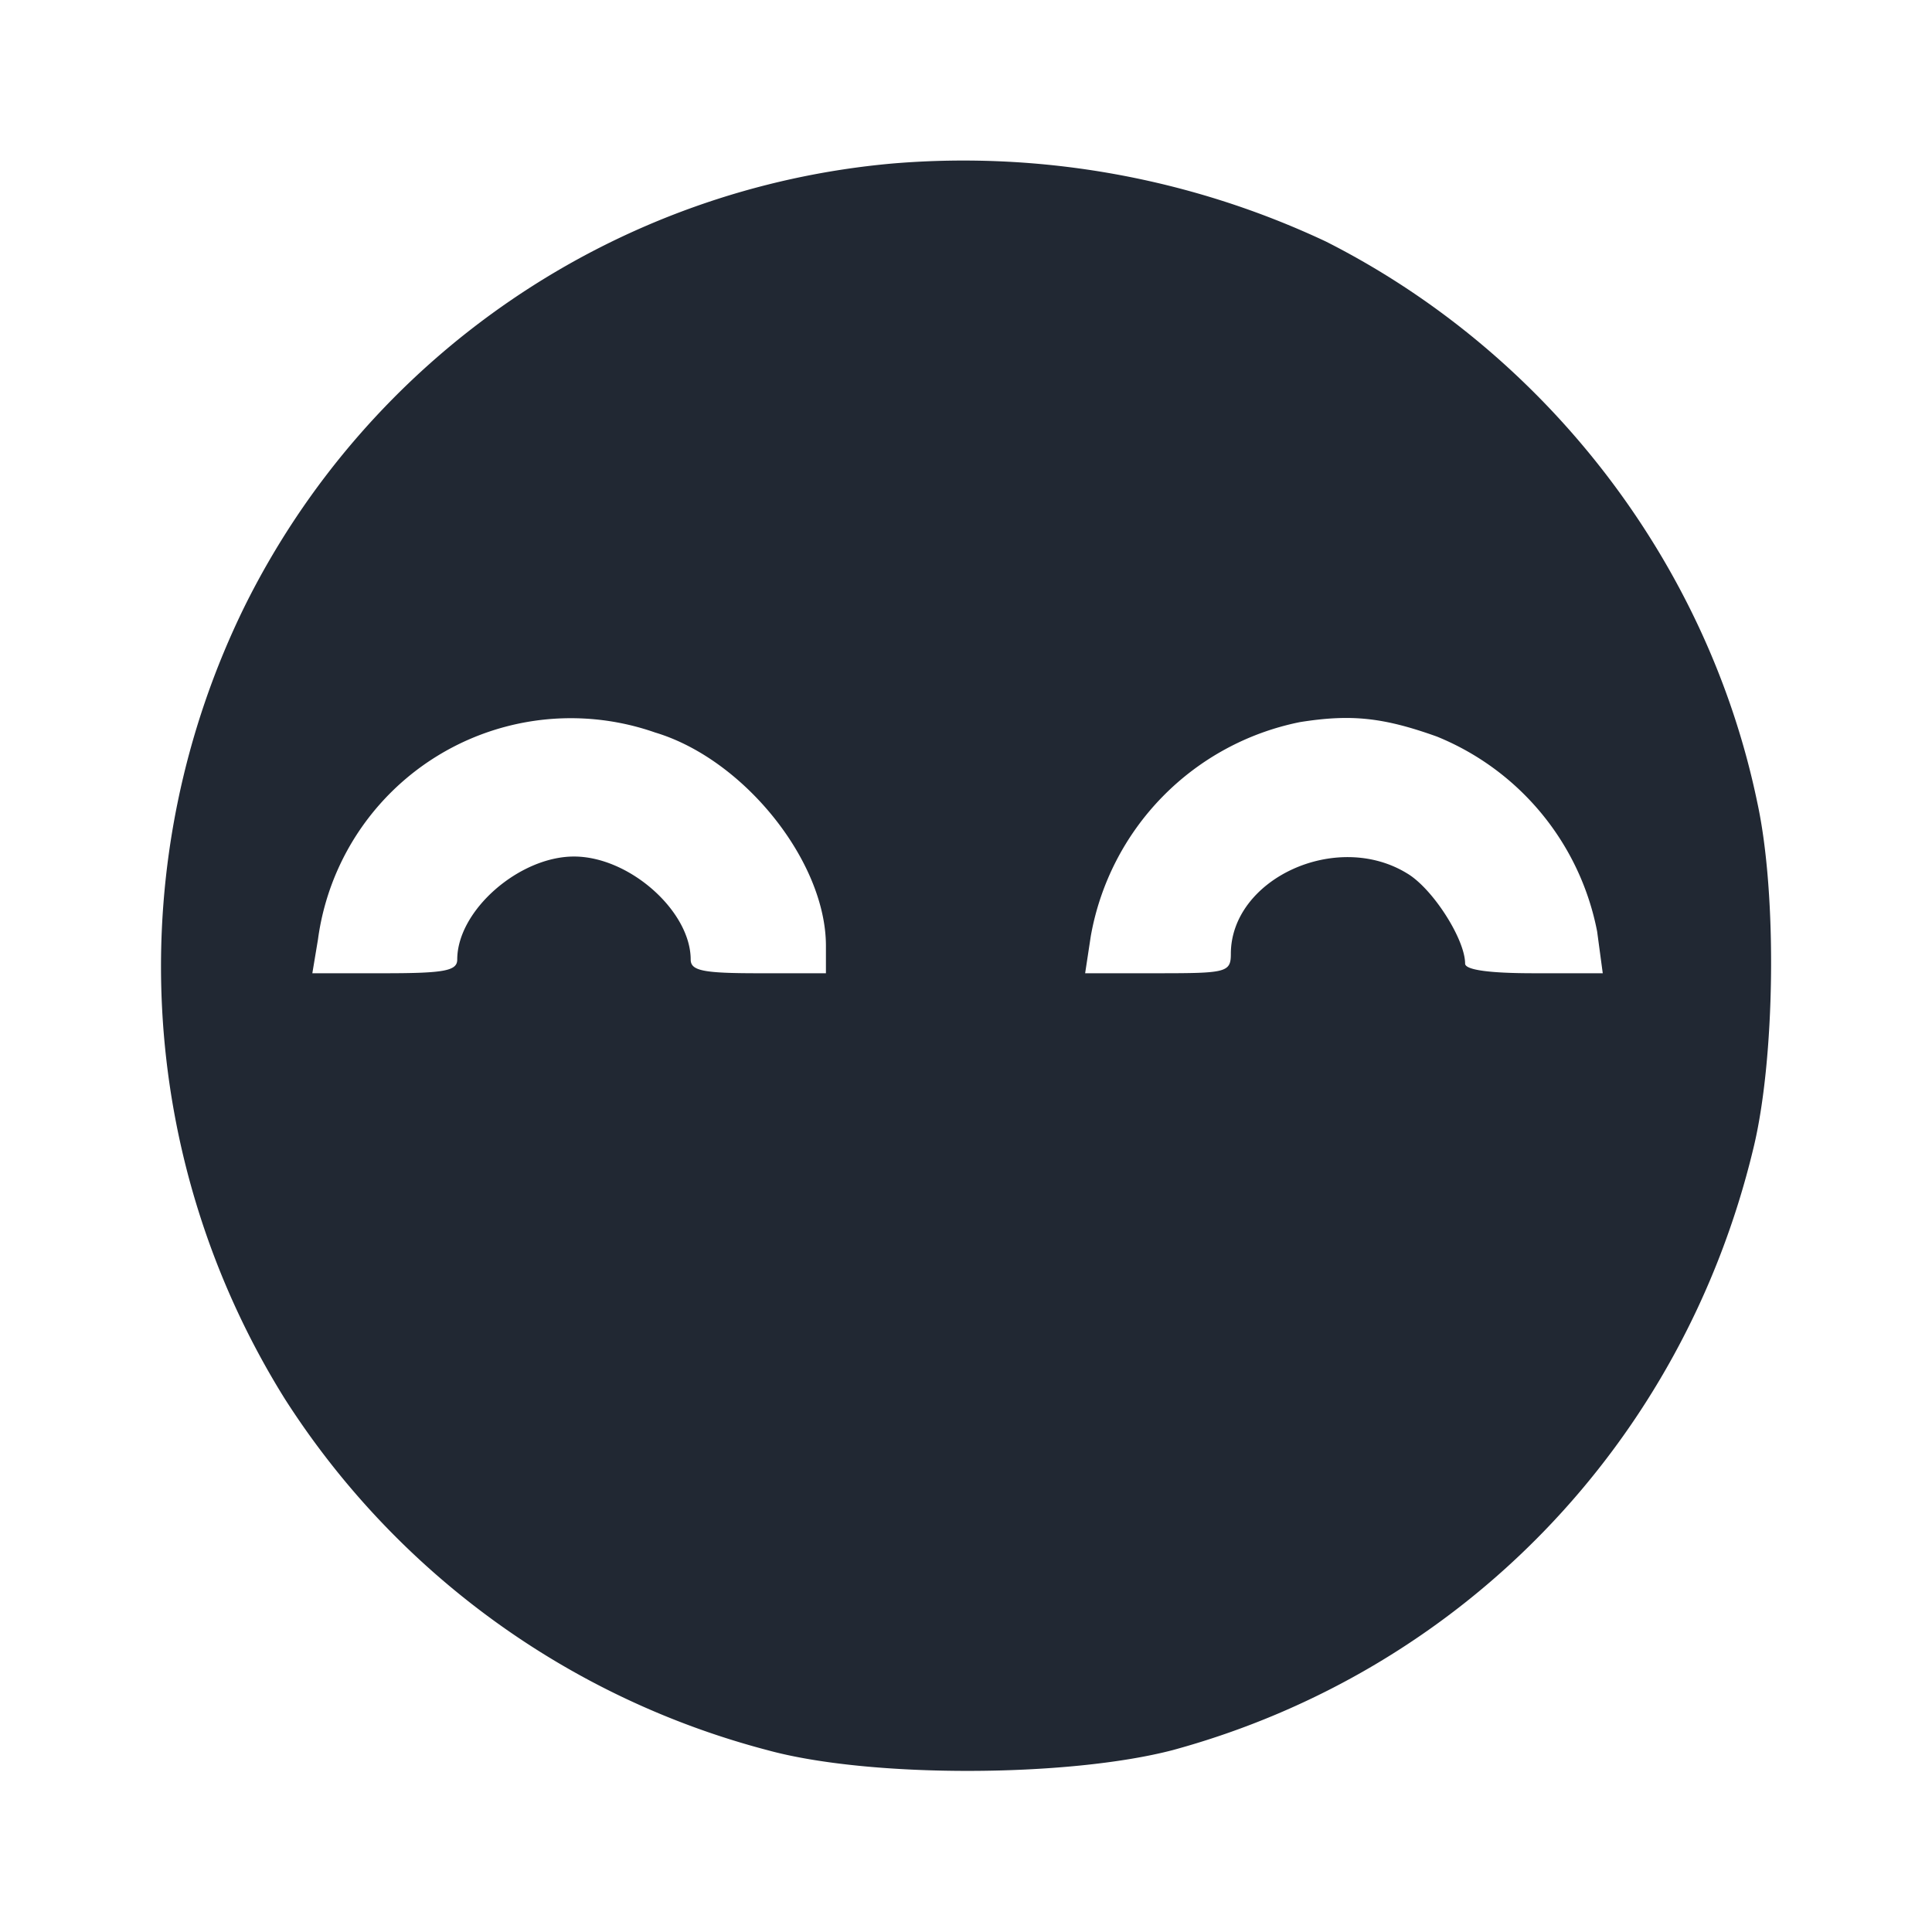
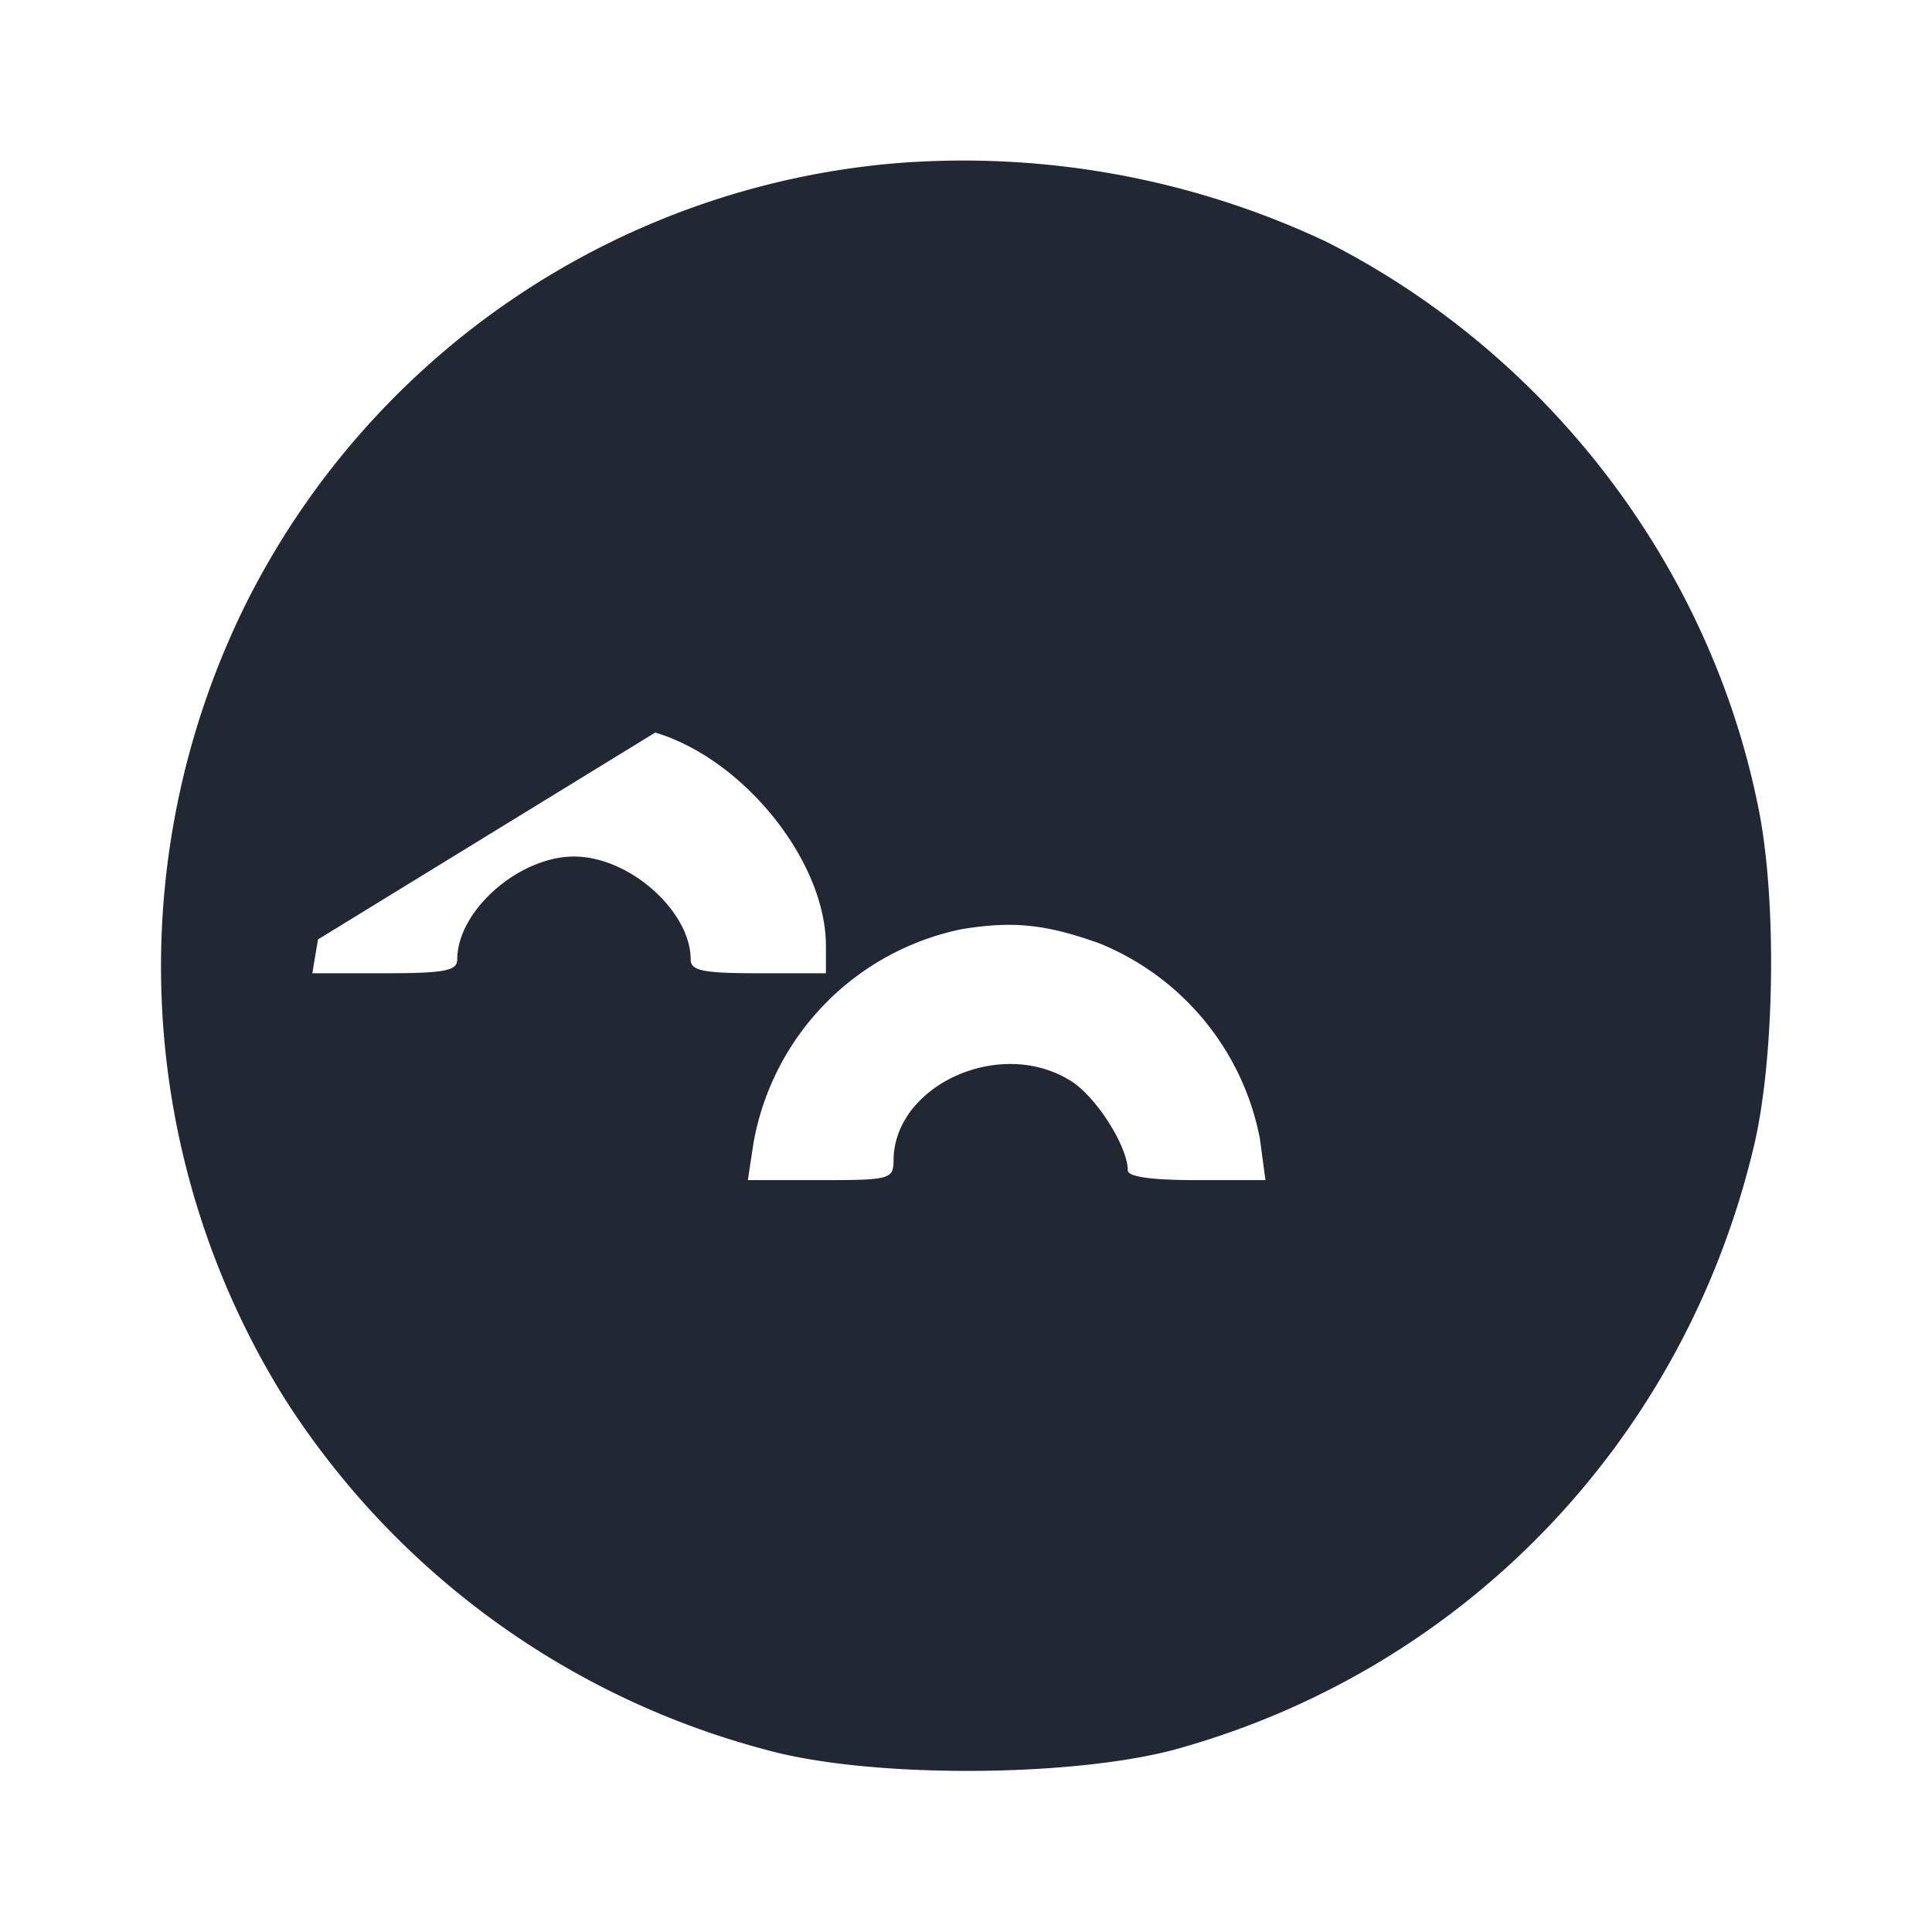
<svg xmlns="http://www.w3.org/2000/svg" width="24" height="24" fill="none">
-   <path fill="#212833" fill-rule="evenodd" d="M11.1 2.03a9.97 9.97 0 0 0-8.06 5.5 10.15 10.15 0 0 0 .5 9.85 10.18 10.18 0 0 0 5.99 4.36c1.27.35 3.74.34 5.04 0 3.59-.98 6.33-3.81 7.21-7.47.27-1.1.3-3.15.05-4.3-.62-2.99-2.63-5.59-5.36-6.97a10.58 10.58 0 0 0-5.37-.97M8.14 9.1c1.1.33 2.12 1.6 2.12 2.65v.34h-.84c-.68 0-.84-.03-.84-.17 0-.6-.76-1.28-1.45-1.28-.68 0-1.45.67-1.45 1.28 0 .14-.16.17-.9.17h-.9l.07-.42A3.17 3.17 0 0 1 8.14 9.1m9.71.05a3.29 3.29 0 0 1 1.99 2.42l.07.52h-.86c-.54 0-.85-.04-.85-.12 0-.3-.4-.93-.72-1.12-.88-.54-2.19.07-2.19 1 0 .23-.06.24-.9.24h-.91l.07-.46a3.3 3.3 0 0 1 2.6-2.66c.63-.1 1.03-.06 1.7.18" clip-rule="evenodd" />
+   <path fill="#212833" fill-rule="evenodd" d="M11.1 2.03a9.97 9.97 0 0 0-8.06 5.5 10.15 10.15 0 0 0 .5 9.85 10.18 10.18 0 0 0 5.99 4.36c1.27.35 3.74.34 5.04 0 3.59-.98 6.33-3.81 7.21-7.47.27-1.1.3-3.15.05-4.3-.62-2.99-2.63-5.59-5.36-6.97a10.58 10.58 0 0 0-5.37-.97M8.14 9.1c1.1.33 2.12 1.6 2.12 2.65v.34h-.84c-.68 0-.84-.03-.84-.17 0-.6-.76-1.28-1.45-1.28-.68 0-1.45.67-1.45 1.28 0 .14-.16.17-.9.17h-.9l.07-.42m9.71.05a3.29 3.29 0 0 1 1.99 2.42l.07.52h-.86c-.54 0-.85-.04-.85-.12 0-.3-.4-.93-.72-1.12-.88-.54-2.19.07-2.19 1 0 .23-.06.24-.9.24h-.91l.07-.46a3.3 3.3 0 0 1 2.6-2.66c.63-.1 1.03-.06 1.7.18" clip-rule="evenodd" />
</svg>